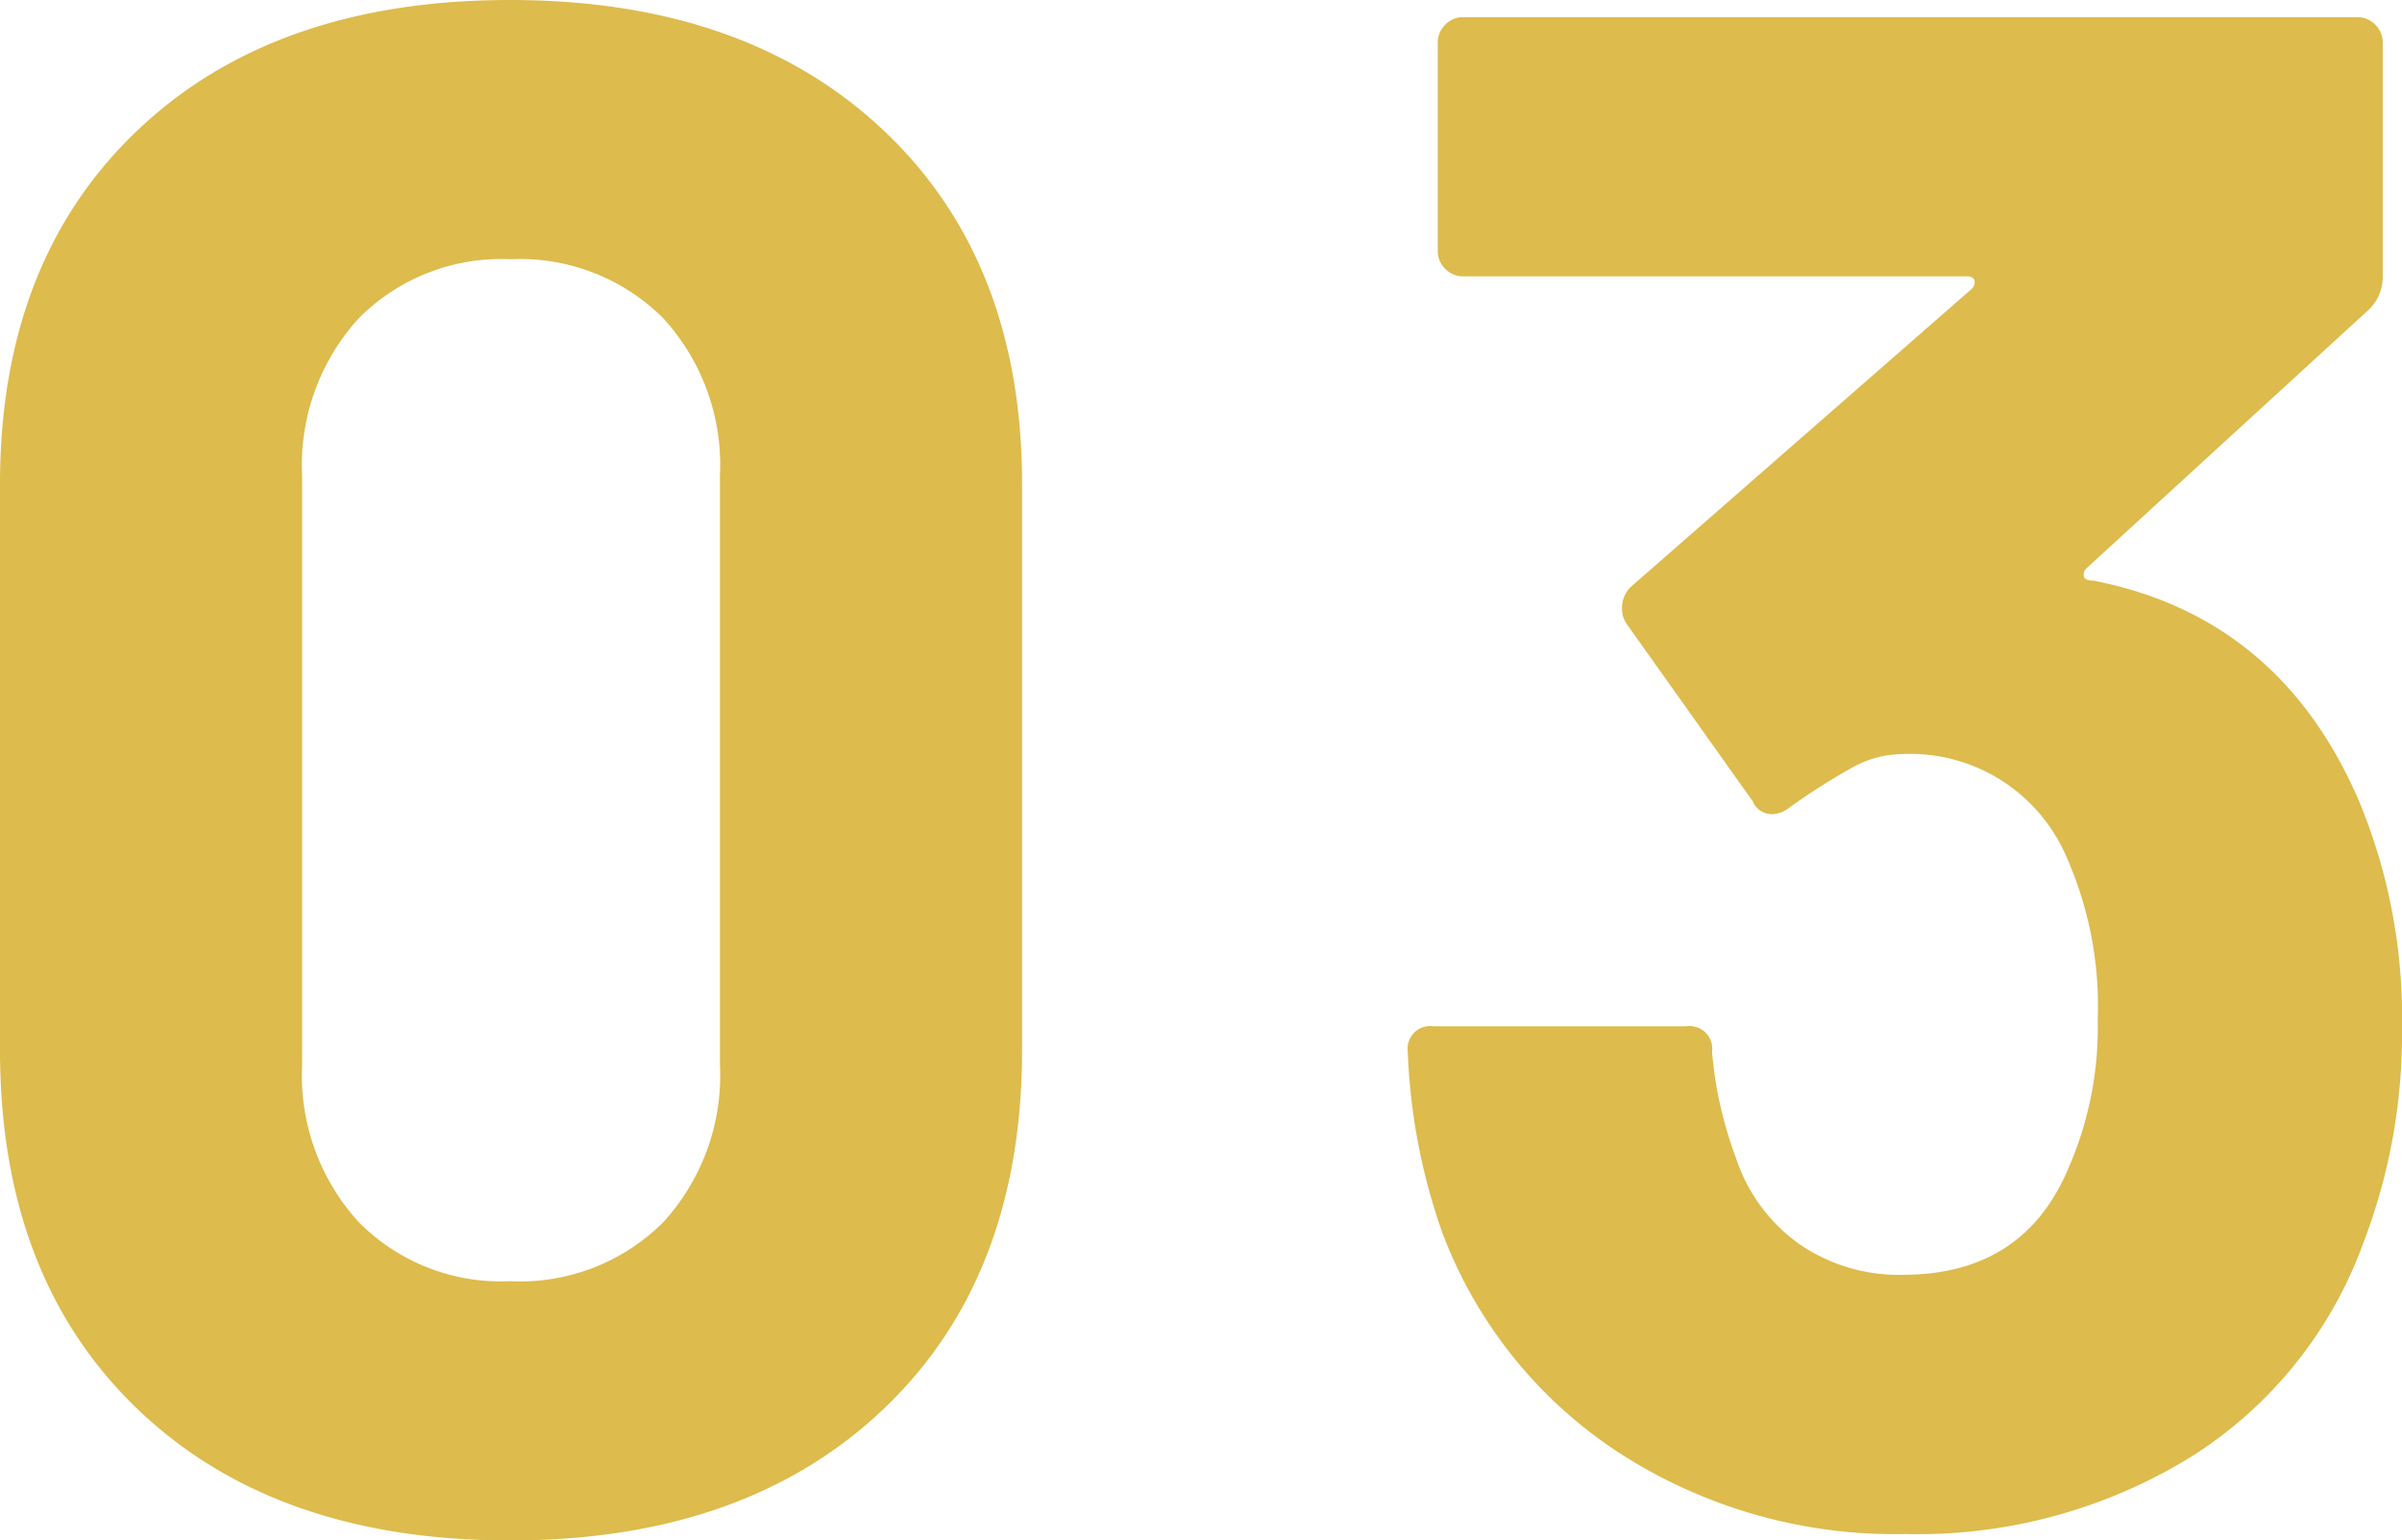
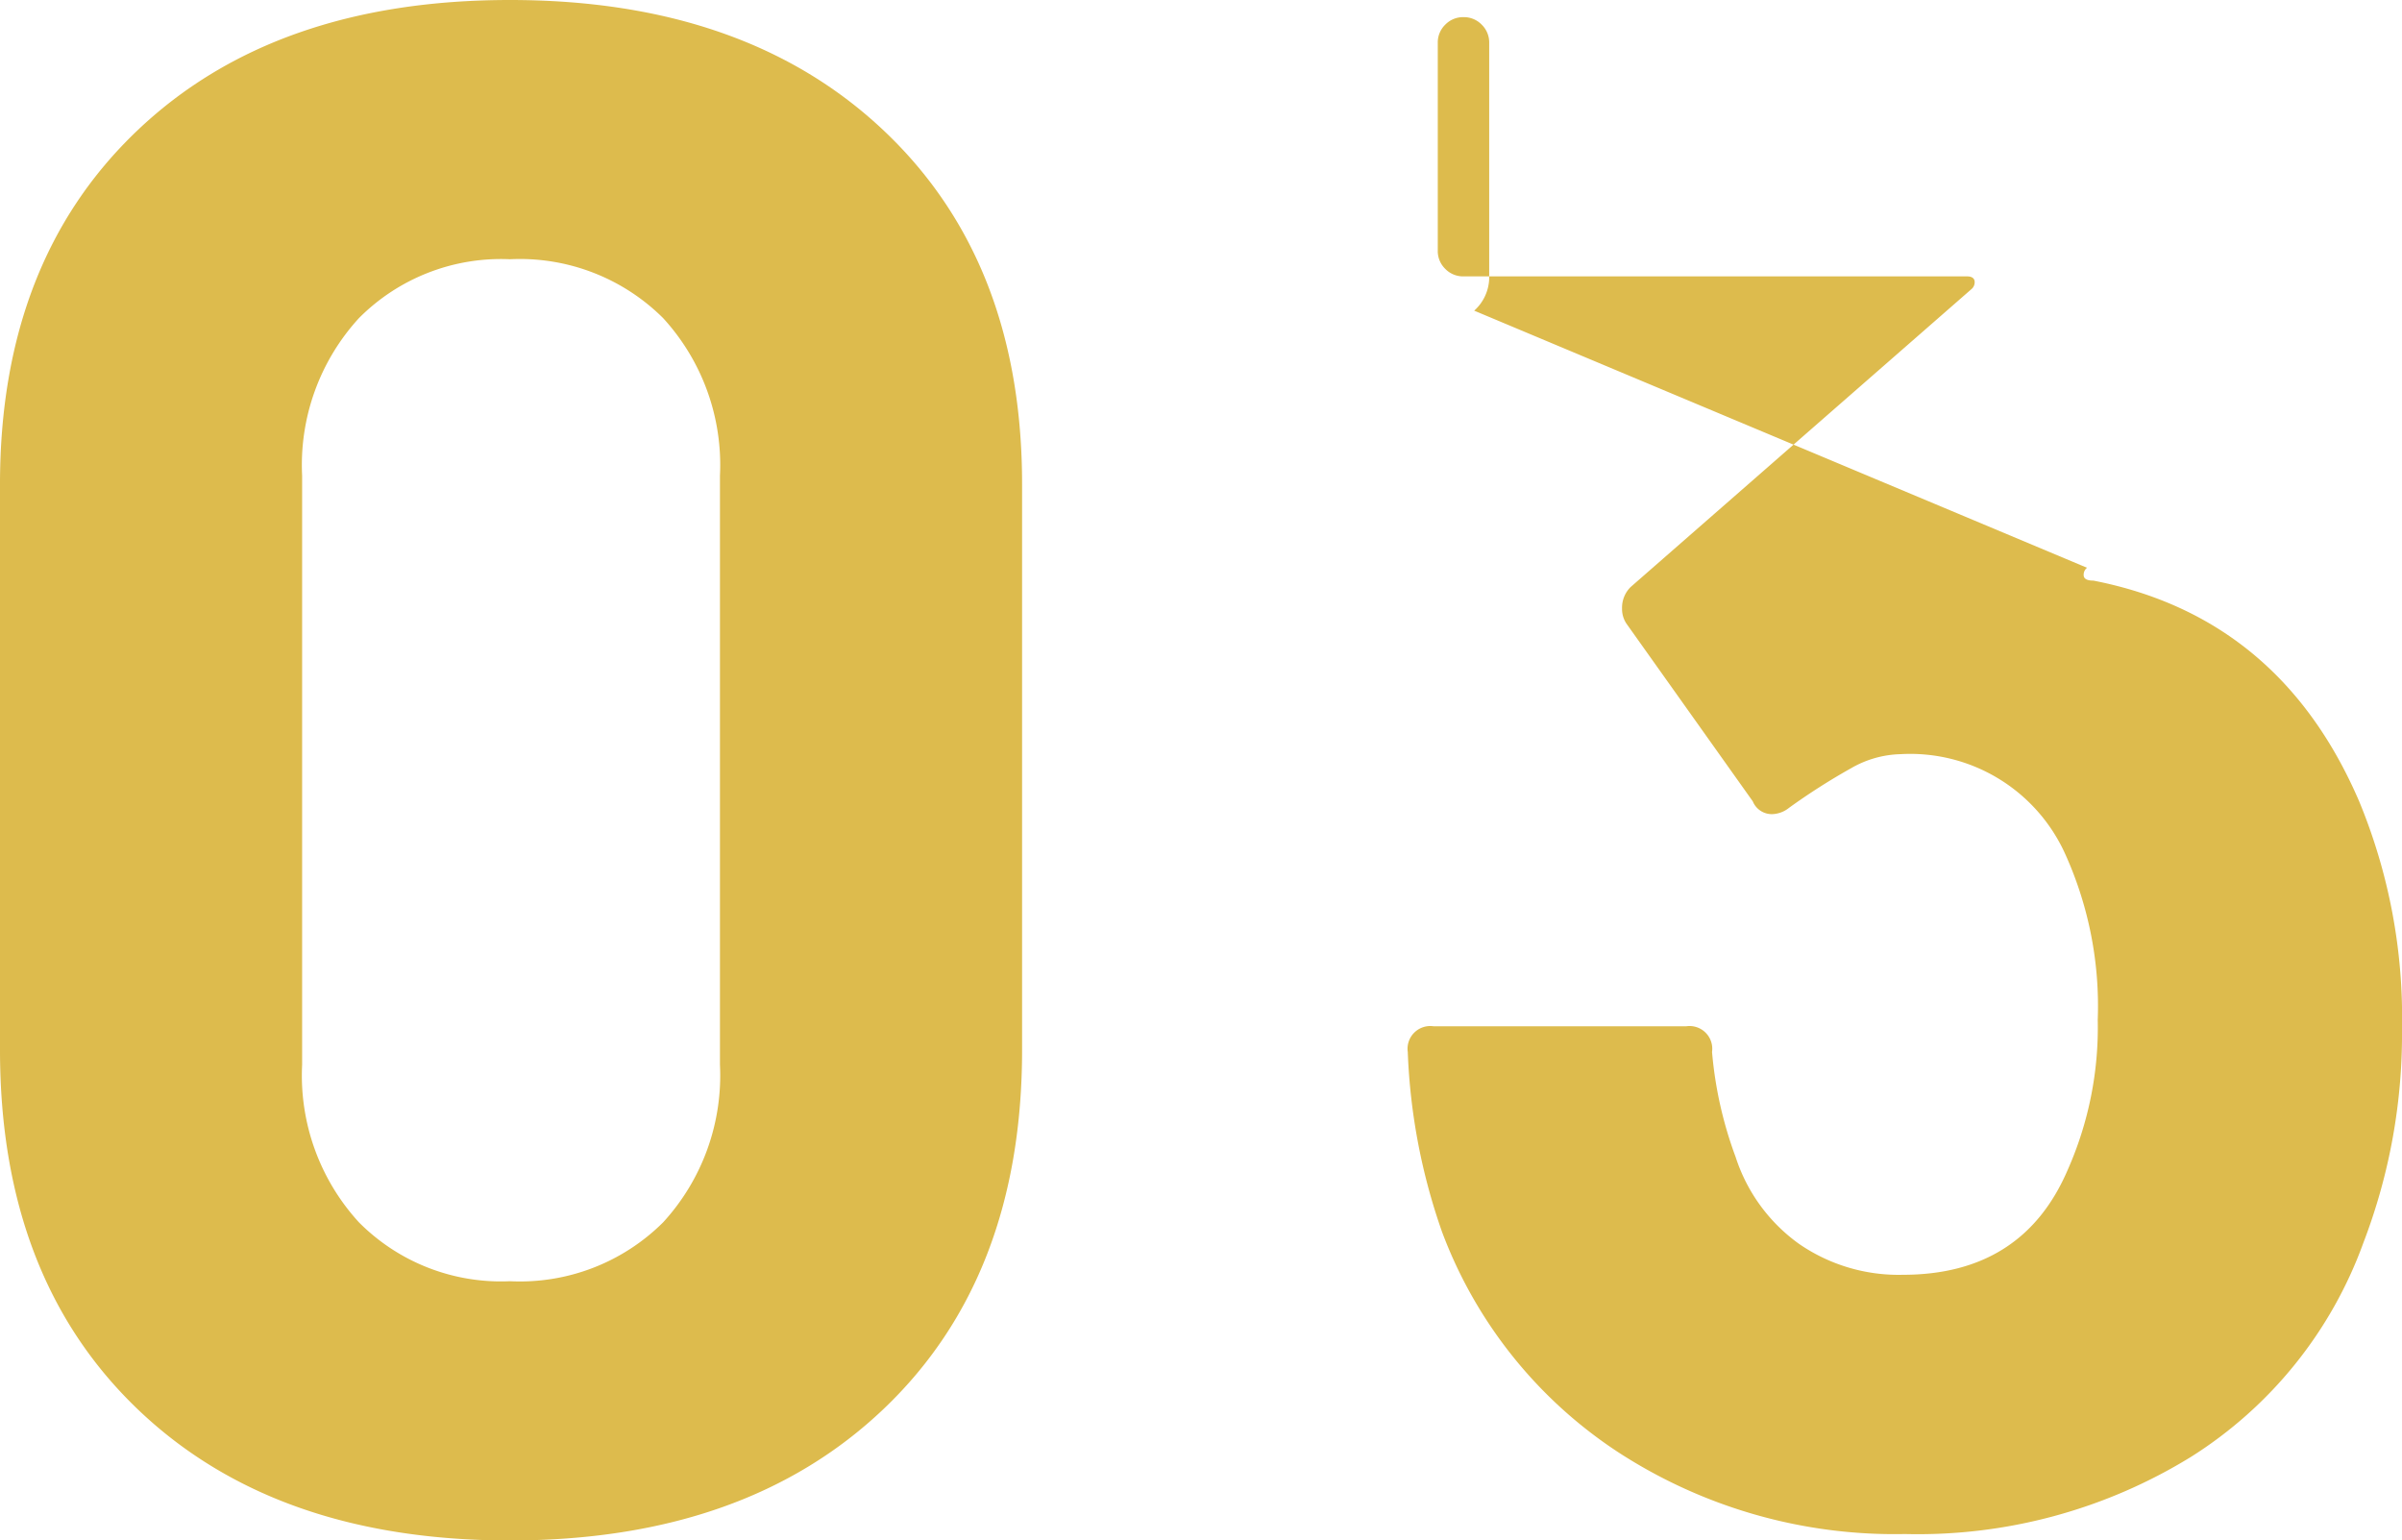
<svg xmlns="http://www.w3.org/2000/svg" width="112.1" height="71.9" viewBox="0 0 112.1 71.9">
-   <path id="パス_136203" data-name="パス 136203" d="M28.4,1.1q-11,0-17.4-6.15T4.6-21.8V-48.2q0-10.4,6.4-16.5t17.4-6.1q11,0,17.45,6.1T52.3-48.2v26.4q0,10.6-6.45,16.75T28.4,1.1Zm0-12.1a9.467,9.467,0,0,0,7.15-2.75A10.145,10.145,0,0,0,38.2-21.1V-48.6a10.146,10.146,0,0,0-2.65-7.35A9.467,9.467,0,0,0,28.4-58.7a9.339,9.339,0,0,0-7.05,2.75A10.146,10.146,0,0,0,18.7-48.6v27.5a10.146,10.146,0,0,0,2.65,7.35A9.339,9.339,0,0,0,28.4-11Zm86.3-22.4a26.372,26.372,0,0,1,2,10.6,27.205,27.205,0,0,1-1.8,10,19.755,19.755,0,0,1-8.05,10A24.309,24.309,0,0,1,93.5.8,23.654,23.654,0,0,1,80.15-3,21.14,21.14,0,0,1,71.9-13.3a28.466,28.466,0,0,1-1.6-8.4,1.061,1.061,0,0,1,1.2-1.2H83.3a1.061,1.061,0,0,1,1.2,1.2,18.571,18.571,0,0,0,1.1,4.9,8.009,8.009,0,0,0,2.95,4.05A8.181,8.181,0,0,0,93.4-11.3q5.6,0,7.7-4.9a16.4,16.4,0,0,0,1.4-7,17.215,17.215,0,0,0-1.5-7.7,7.934,7.934,0,0,0-7.7-4.7,4.834,4.834,0,0,0-2.3.65,30.072,30.072,0,0,0-2.9,1.85,1.33,1.33,0,0,1-.8.3.961.961,0,0,1-.9-.6l-5.9-8.3a1.232,1.232,0,0,1-.2-.7,1.357,1.357,0,0,1,.4-1L96.6-57.3a.416.416,0,0,0,.15-.4q-.05-.2-.35-.2H72.9a1.157,1.157,0,0,1-.85-.35,1.157,1.157,0,0,1-.35-.85v-9.7a1.157,1.157,0,0,1,.35-.85A1.157,1.157,0,0,1,72.9-70h41.7a1.157,1.157,0,0,1,.85.35,1.157,1.157,0,0,1,.35.85v11a2.1,2.1,0,0,1-.7,1.5L102-44.3a.416.416,0,0,0-.15.4q.05.2.45.2Q111-42,114.7-33.4Z" transform="translate(-4.6 70.8)" fill="#ddbb4d" />
+   <path id="パス_136203" data-name="パス 136203" d="M28.4,1.1q-11,0-17.4-6.15T4.6-21.8V-48.2q0-10.4,6.4-16.5t17.4-6.1q11,0,17.45,6.1T52.3-48.2v26.4q0,10.6-6.45,16.75T28.4,1.1Zm0-12.1a9.467,9.467,0,0,0,7.15-2.75A10.145,10.145,0,0,0,38.2-21.1V-48.6a10.146,10.146,0,0,0-2.65-7.35A9.467,9.467,0,0,0,28.4-58.7a9.339,9.339,0,0,0-7.05,2.75A10.146,10.146,0,0,0,18.7-48.6v27.5a10.146,10.146,0,0,0,2.65,7.35A9.339,9.339,0,0,0,28.4-11Zm86.3-22.4a26.372,26.372,0,0,1,2,10.6,27.205,27.205,0,0,1-1.8,10,19.755,19.755,0,0,1-8.05,10A24.309,24.309,0,0,1,93.5.8,23.654,23.654,0,0,1,80.15-3,21.14,21.14,0,0,1,71.9-13.3a28.466,28.466,0,0,1-1.6-8.4,1.061,1.061,0,0,1,1.2-1.2H83.3a1.061,1.061,0,0,1,1.2,1.2,18.571,18.571,0,0,0,1.1,4.9,8.009,8.009,0,0,0,2.95,4.05A8.181,8.181,0,0,0,93.4-11.3q5.6,0,7.7-4.9a16.4,16.4,0,0,0,1.4-7,17.215,17.215,0,0,0-1.5-7.7,7.934,7.934,0,0,0-7.7-4.7,4.834,4.834,0,0,0-2.3.65,30.072,30.072,0,0,0-2.9,1.85,1.33,1.33,0,0,1-.8.3.961.961,0,0,1-.9-.6l-5.9-8.3a1.232,1.232,0,0,1-.2-.7,1.357,1.357,0,0,1,.4-1L96.6-57.3a.416.416,0,0,0,.15-.4q-.05-.2-.35-.2H72.9a1.157,1.157,0,0,1-.85-.35,1.157,1.157,0,0,1-.35-.85v-9.7a1.157,1.157,0,0,1,.35-.85A1.157,1.157,0,0,1,72.9-70a1.157,1.157,0,0,1,.85.35,1.157,1.157,0,0,1,.35.85v11a2.1,2.1,0,0,1-.7,1.5L102-44.3a.416.416,0,0,0-.15.4q.05.2.45.2Q111-42,114.7-33.4Z" transform="translate(-4.6 70.8)" fill="#ddbb4d" />
</svg>